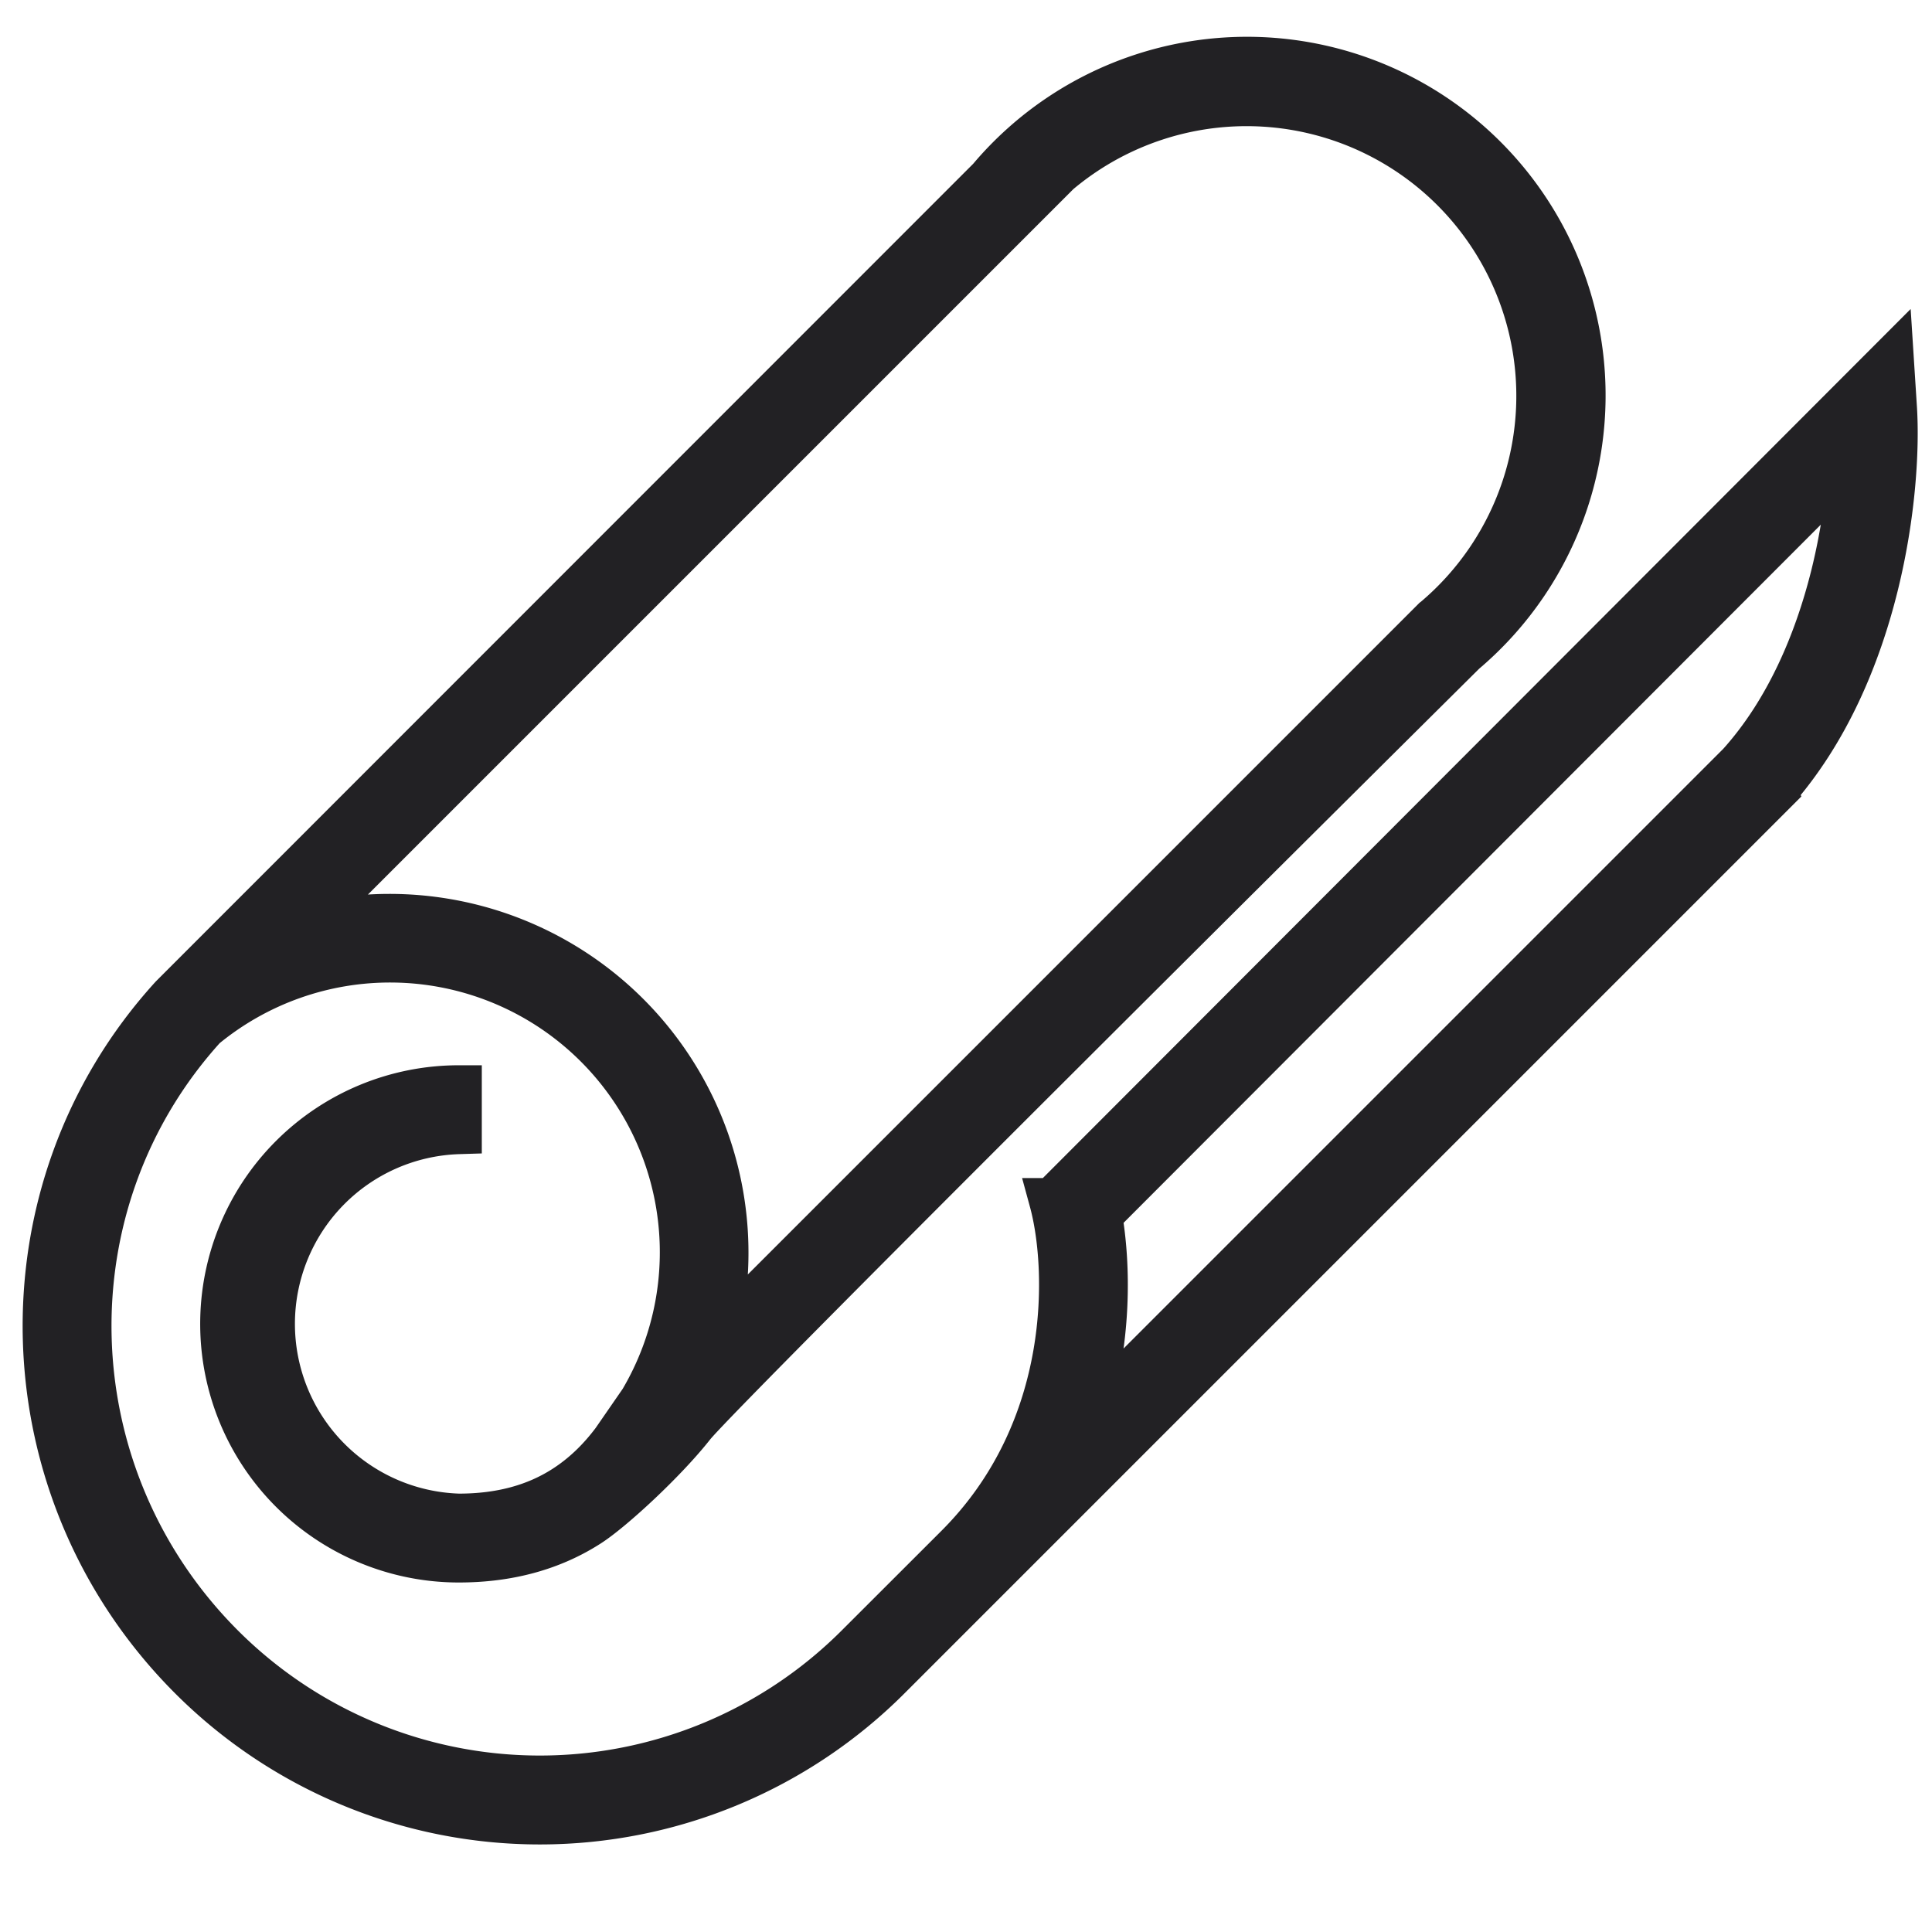
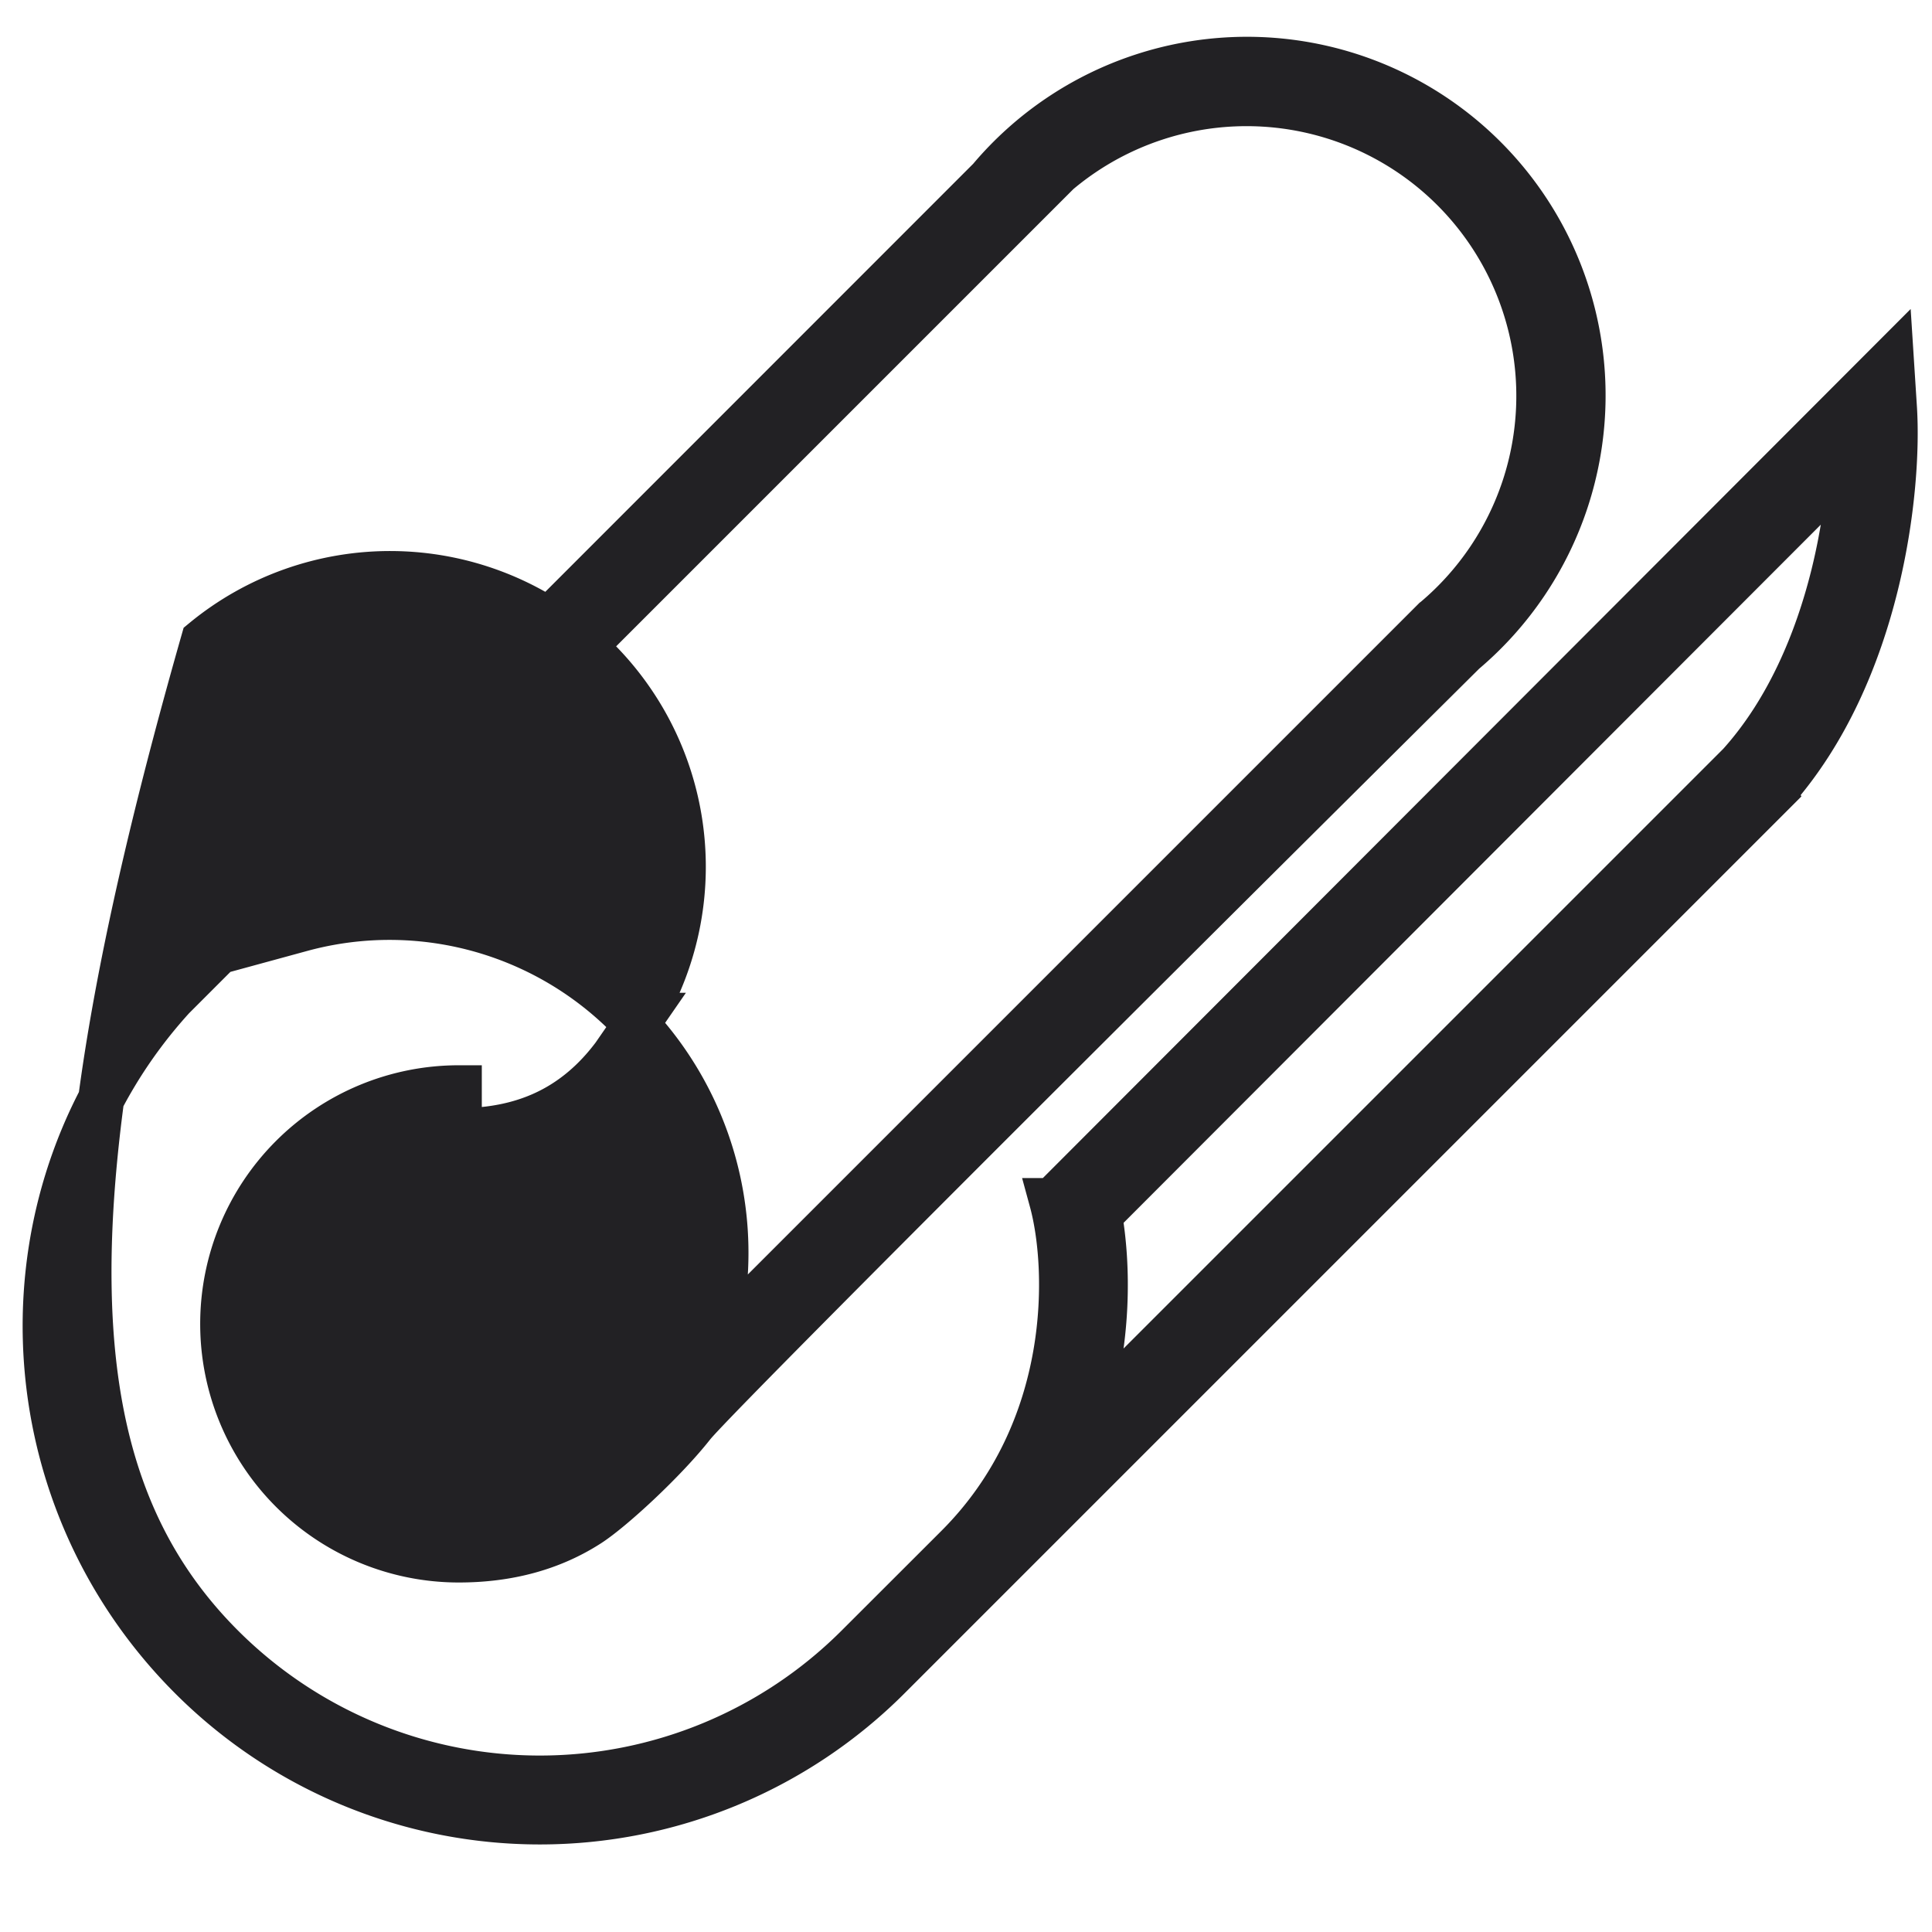
<svg xmlns="http://www.w3.org/2000/svg" width="21" height="21" fill="none" viewBox="0 0 21 21">
-   <path fill="#222124" fill-rule="evenodd" stroke="#222124" stroke-width=".5" d="M10.768 1.943a3.648 3.648 0 1 1 5.141 5.141s-8.082 8.02-8.385 8.406c-.304.386-.874.912-1.127 1.075-.404.26-.877.386-1.41.386a2.561 2.561 0 1 1 0-5.122v.466a2.096 2.096 0 0 0 0 4.19c.458 0 .84-.106 1.157-.311.197-.127.374-.294.533-.506l.302-.437a3.182 3.182 0 0 0-4.764-4.074C.474 13.075.555 16.044 2.41 17.9a4.89 4.89 0 0 0 6.915 0l1.086-1.085c1.286-1.287 1.22-3.048 1.026-3.76h.002l9.115-9.128.033.515c.027.439-.013 1.155-.203 1.922-.188.759-.526 1.585-1.108 2.241l.001.002-9.623 9.623a5.355 5.355 0 0 1-7.573 0c-2.03-2.03-2.122-5.286-.206-7.39l8.893-8.896Zm1.01 13.504c.28-.86.264-1.694.168-2.242L20.12 5.02c-.02.353-.076.781-.187 1.23-.179.722-.496 1.479-1.02 2.061l-7.135 7.135Zm-.66-13.196a3.182 3.182 0 1 1 4.484 4.484l-.008.006-7.837 7.837a3.651 3.651 0 0 0-4.483-4.483l7.837-7.837.006-.007Z" clip-rule="evenodd" />
+   <path fill="#222124" fill-rule="evenodd" stroke="#222124" stroke-width=".5" d="M10.768 1.943a3.648 3.648 0 1 1 5.141 5.141s-8.082 8.02-8.385 8.406c-.304.386-.874.912-1.127 1.075-.404.26-.877.386-1.41.386a2.561 2.561 0 1 1 0-5.122v.466c.458 0 .84-.106 1.157-.311.197-.127.374-.294.533-.506l.302-.437a3.182 3.182 0 0 0-4.764-4.074C.474 13.075.555 16.044 2.41 17.9a4.89 4.89 0 0 0 6.915 0l1.086-1.085c1.286-1.287 1.22-3.048 1.026-3.76h.002l9.115-9.128.033.515c.027.439-.013 1.155-.203 1.922-.188.759-.526 1.585-1.108 2.241l.001.002-9.623 9.623a5.355 5.355 0 0 1-7.573 0c-2.03-2.03-2.122-5.286-.206-7.39l8.893-8.896Zm1.01 13.504c.28-.86.264-1.694.168-2.242L20.12 5.02c-.02.353-.076.781-.187 1.23-.179.722-.496 1.479-1.02 2.061l-7.135 7.135Zm-.66-13.196a3.182 3.182 0 1 1 4.484 4.484l-.008.006-7.837 7.837a3.651 3.651 0 0 0-4.483-4.483l7.837-7.837.006-.007Z" clip-rule="evenodd" />
</svg>